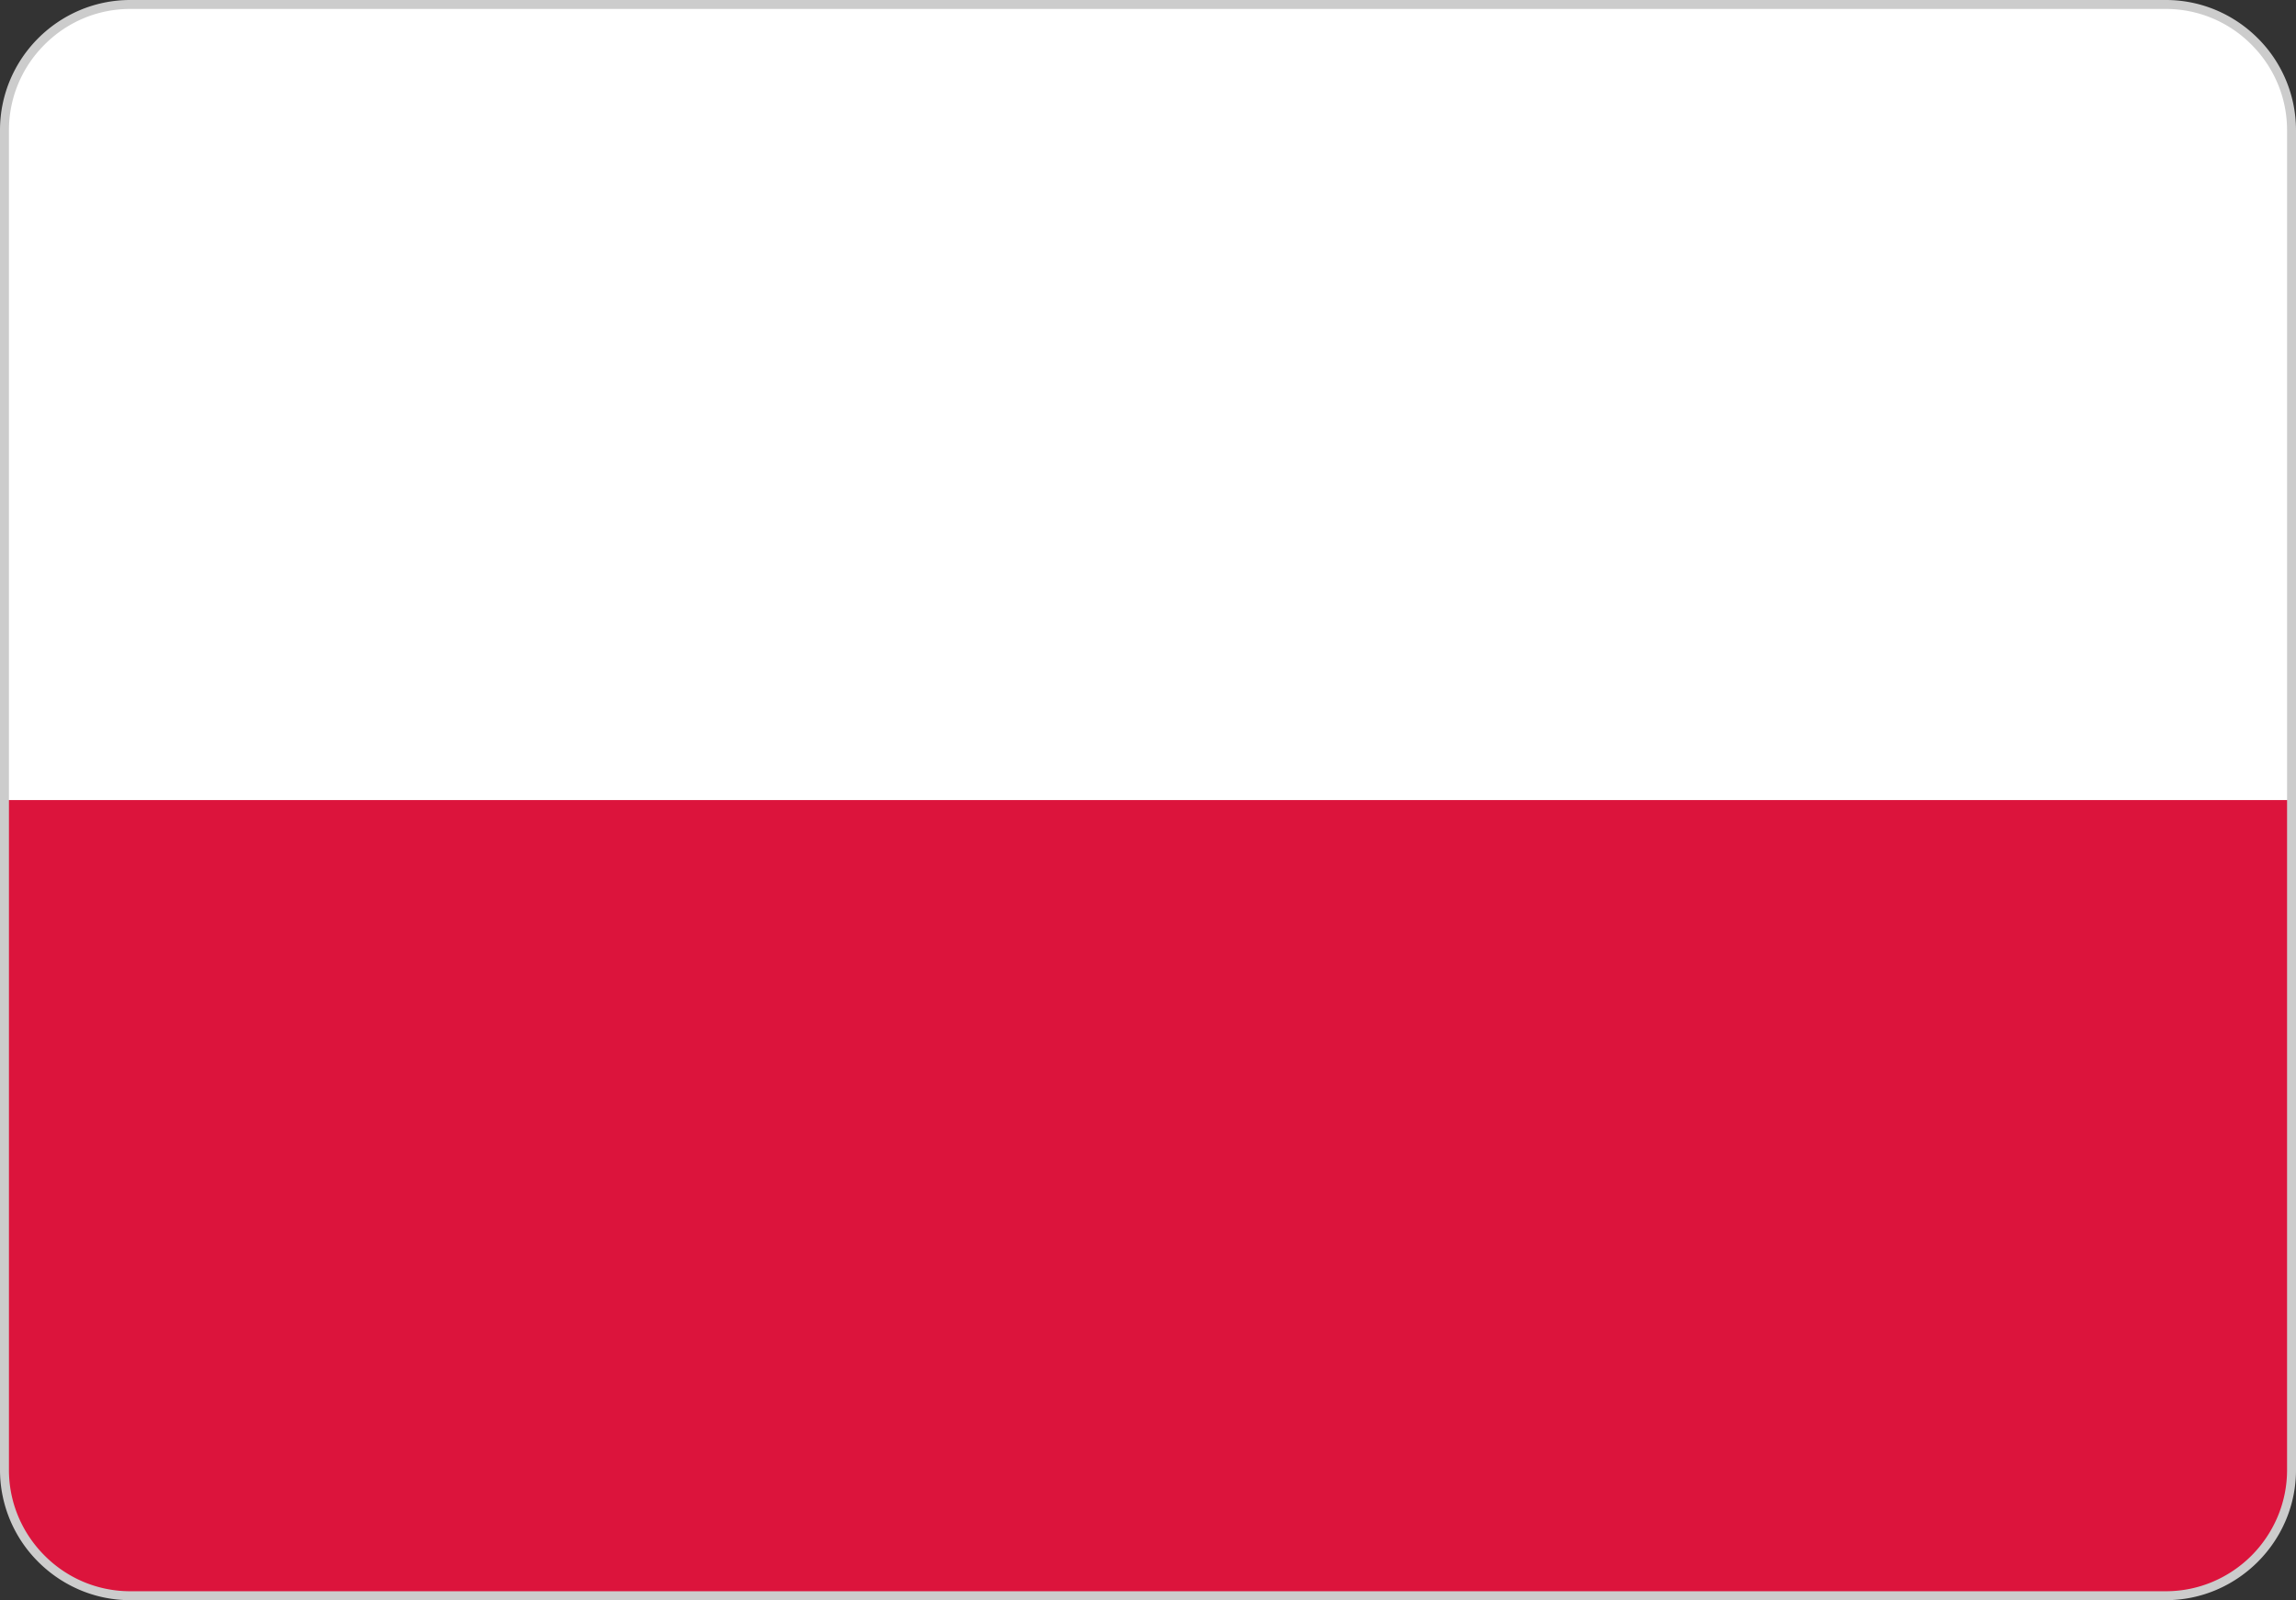
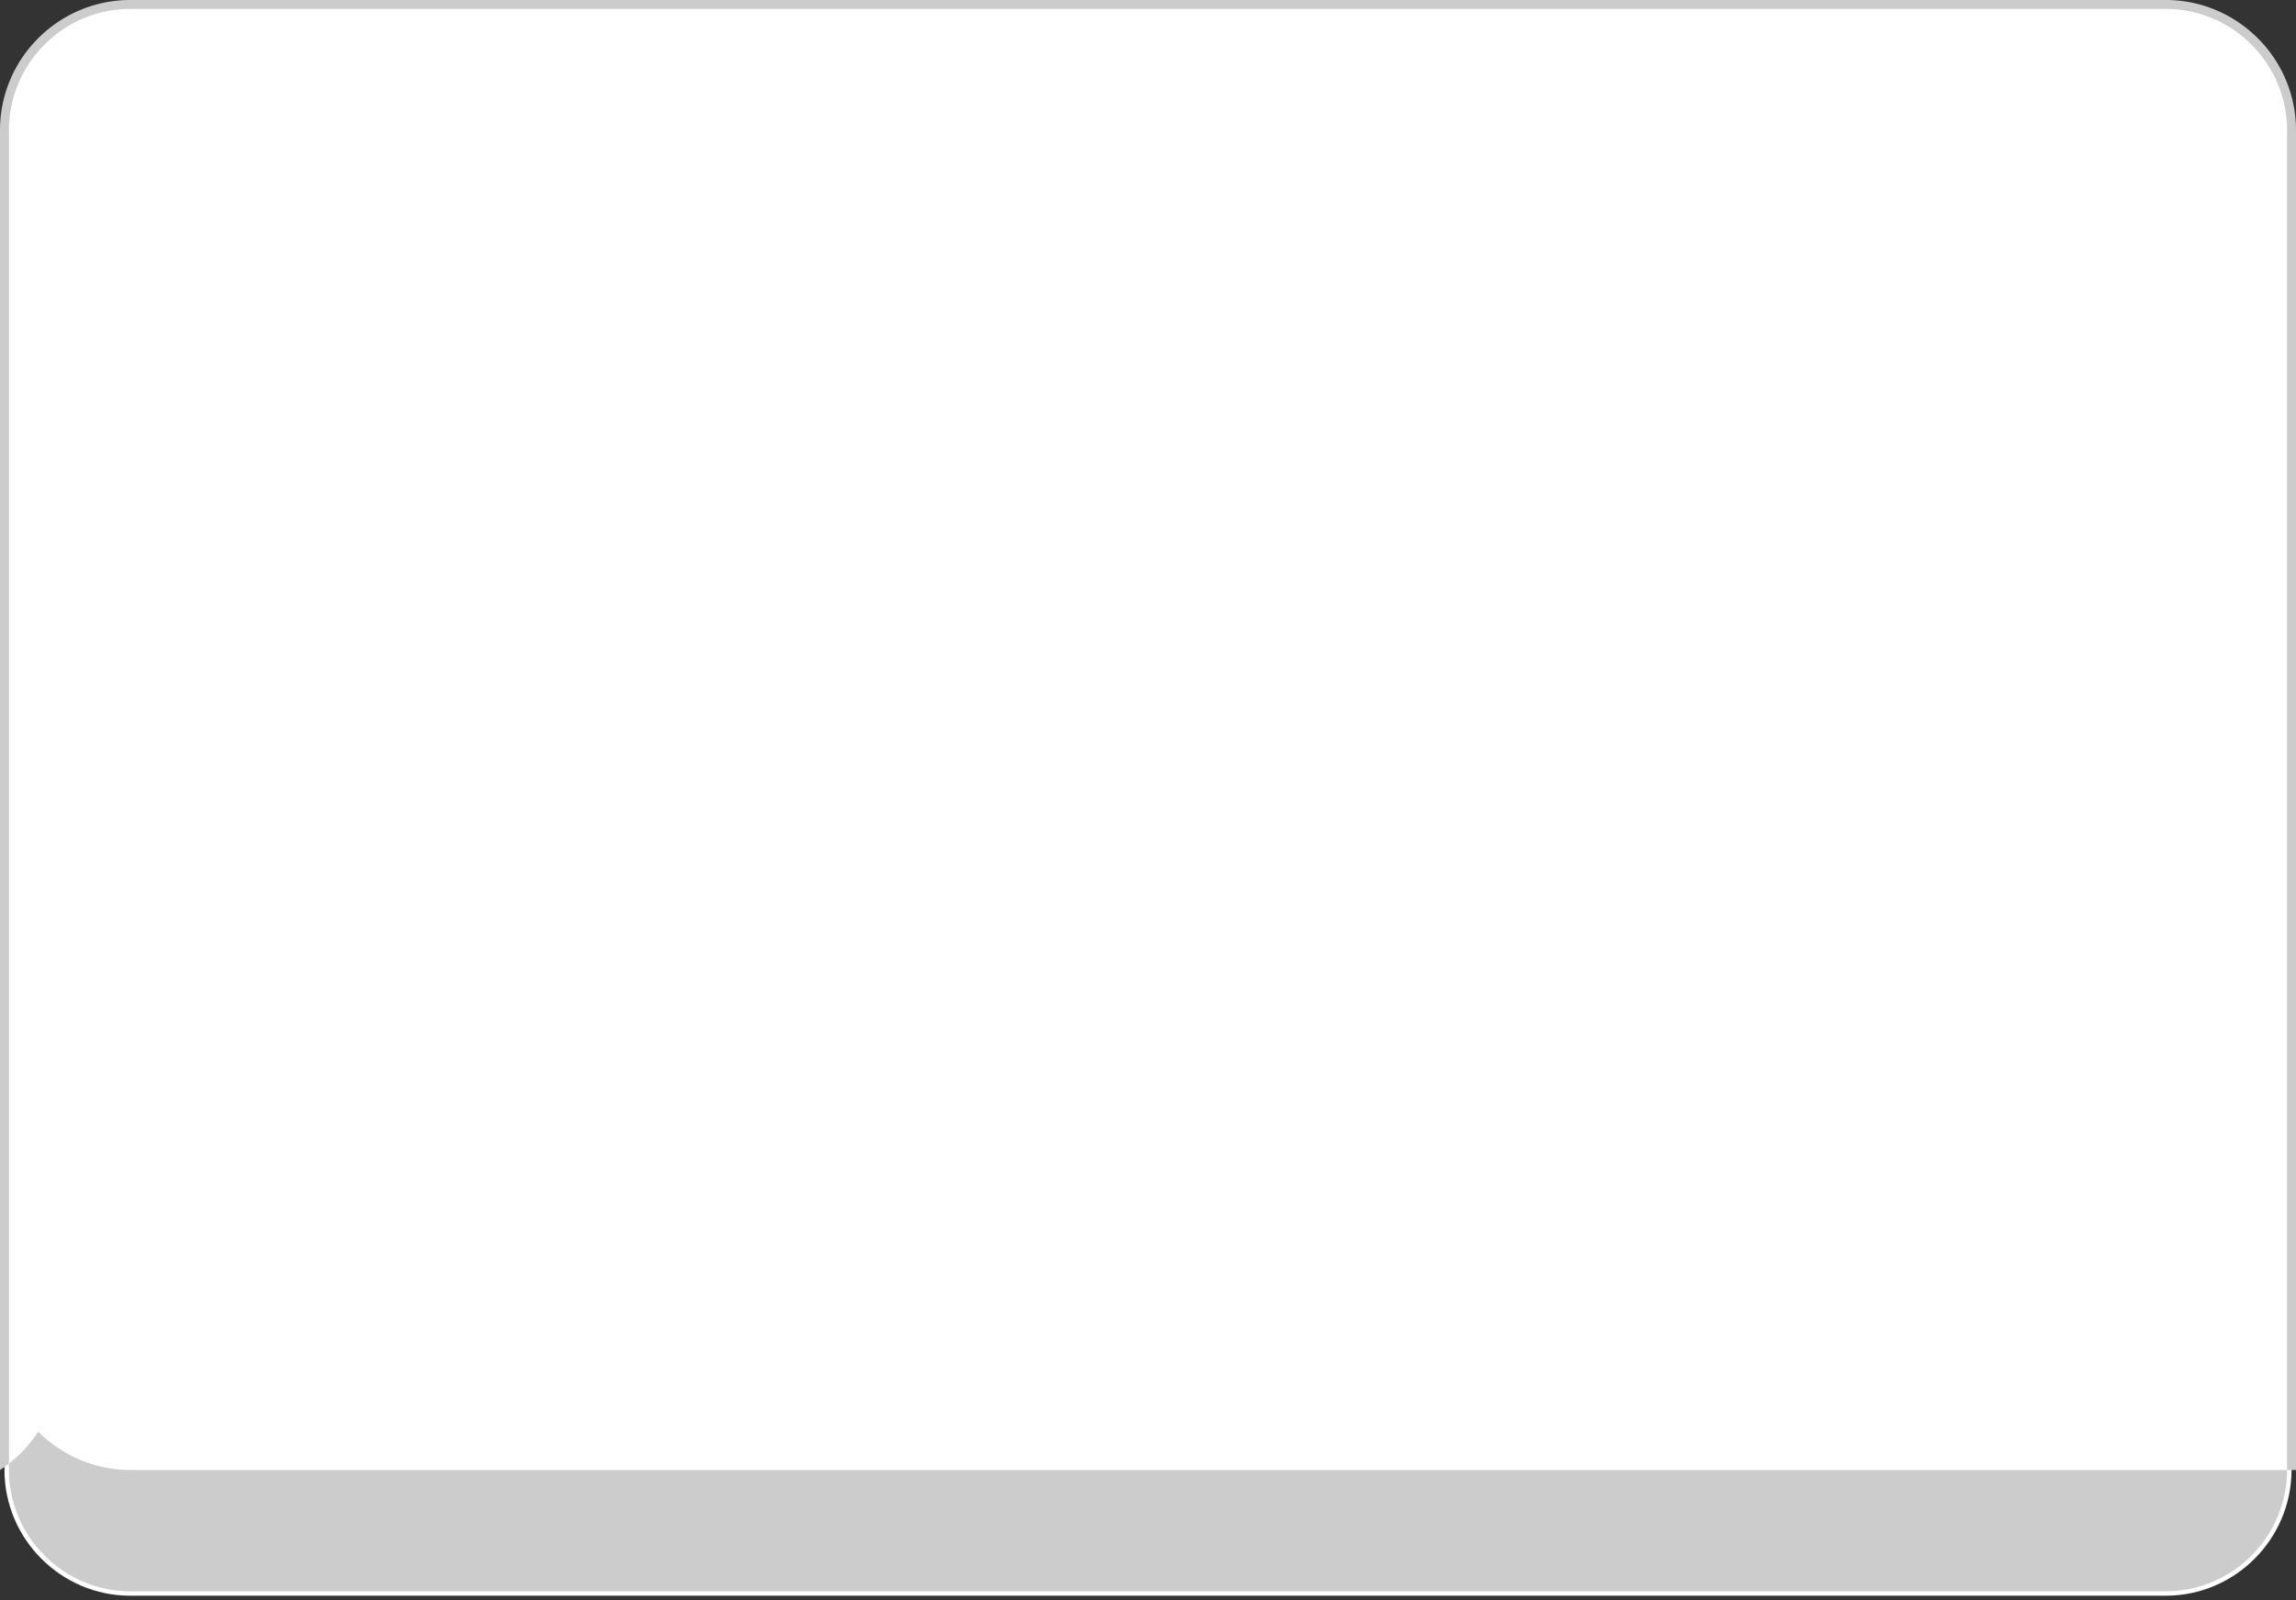
<svg xmlns="http://www.w3.org/2000/svg" fill-rule="evenodd" clip-rule="evenodd" image-rendering="optimizeQuality" shape-rendering="geometricPrecision" text-rendering="geometricPrecision" viewBox="0 0 205.46 143.18">
  <rect x="0" y="0" width="205.46" height="143.18" fill="#333333" stroke="none" />
  <path fill="#fff" fill-rule="nonzero" d="M11.65.4h182.16c6.19 0 11.25 5.06 11.25 11.25v119.88c0 6.18-5.06 11.25-11.25 11.25H11.65C5.46 142.78.4 137.71.4 131.53V11.65C.4 5.46 5.46.4 11.65.4z" />
-   <path fill="#dc143c" fill-rule="nonzero" d="M.4 71.59h204.66v59.94c0 6.18-5.06 11.25-11.25 11.25H11.65C5.46 142.78.4 137.71.4 131.53V71.59z" />
-   <path fill="#CCC" fill-rule="nonzero" d="M11.65 0h182.16c3.21 0 6.12 1.31 8.23 3.42a11.61 11.61 0 0 1 3.42 8.23v119.88c0 3.2-1.31 6.11-3.42 8.22-2.11 2.11-5.02 3.43-8.23 3.43H11.65c-3.2 0-6.12-1.32-8.23-3.43A11.604 11.604 0 0 1 0 131.53V11.65c0-3.21 1.31-6.12 3.42-8.23C5.53 1.31 8.45 0 11.65 0zm182.16.8H11.65c-2.99 0-5.7 1.22-7.66 3.19A10.793 10.793 0 0 0 .8 11.65v119.88c0 2.98 1.22 5.69 3.19 7.66 1.96 1.97 4.67 3.19 7.66 3.19h182.16c2.99 0 5.7-1.22 7.67-3.19 1.96-1.97 3.18-4.68 3.18-7.66V11.65c0-2.98-1.22-5.7-3.19-7.66A10.776 10.776 0 0 0 193.81.8z" />
+   <path fill="#CCC" fill-rule="nonzero" d="M11.65 0h182.16c3.21 0 6.12 1.31 8.23 3.42a11.61 11.61 0 0 1 3.42 8.23v119.88H11.65c-3.2 0-6.12-1.32-8.23-3.43A11.604 11.604 0 0 1 0 131.53V11.65c0-3.21 1.31-6.12 3.42-8.23C5.53 1.31 8.45 0 11.65 0zm182.16.8H11.65c-2.99 0-5.7 1.22-7.66 3.19A10.793 10.793 0 0 0 .8 11.65v119.88c0 2.98 1.22 5.69 3.19 7.66 1.96 1.97 4.67 3.19 7.66 3.19h182.16c2.99 0 5.7-1.22 7.67-3.19 1.96-1.97 3.18-4.68 3.18-7.66V11.65c0-2.98-1.22-5.7-3.19-7.66A10.776 10.776 0 0 0 193.81.8z" />
</svg>